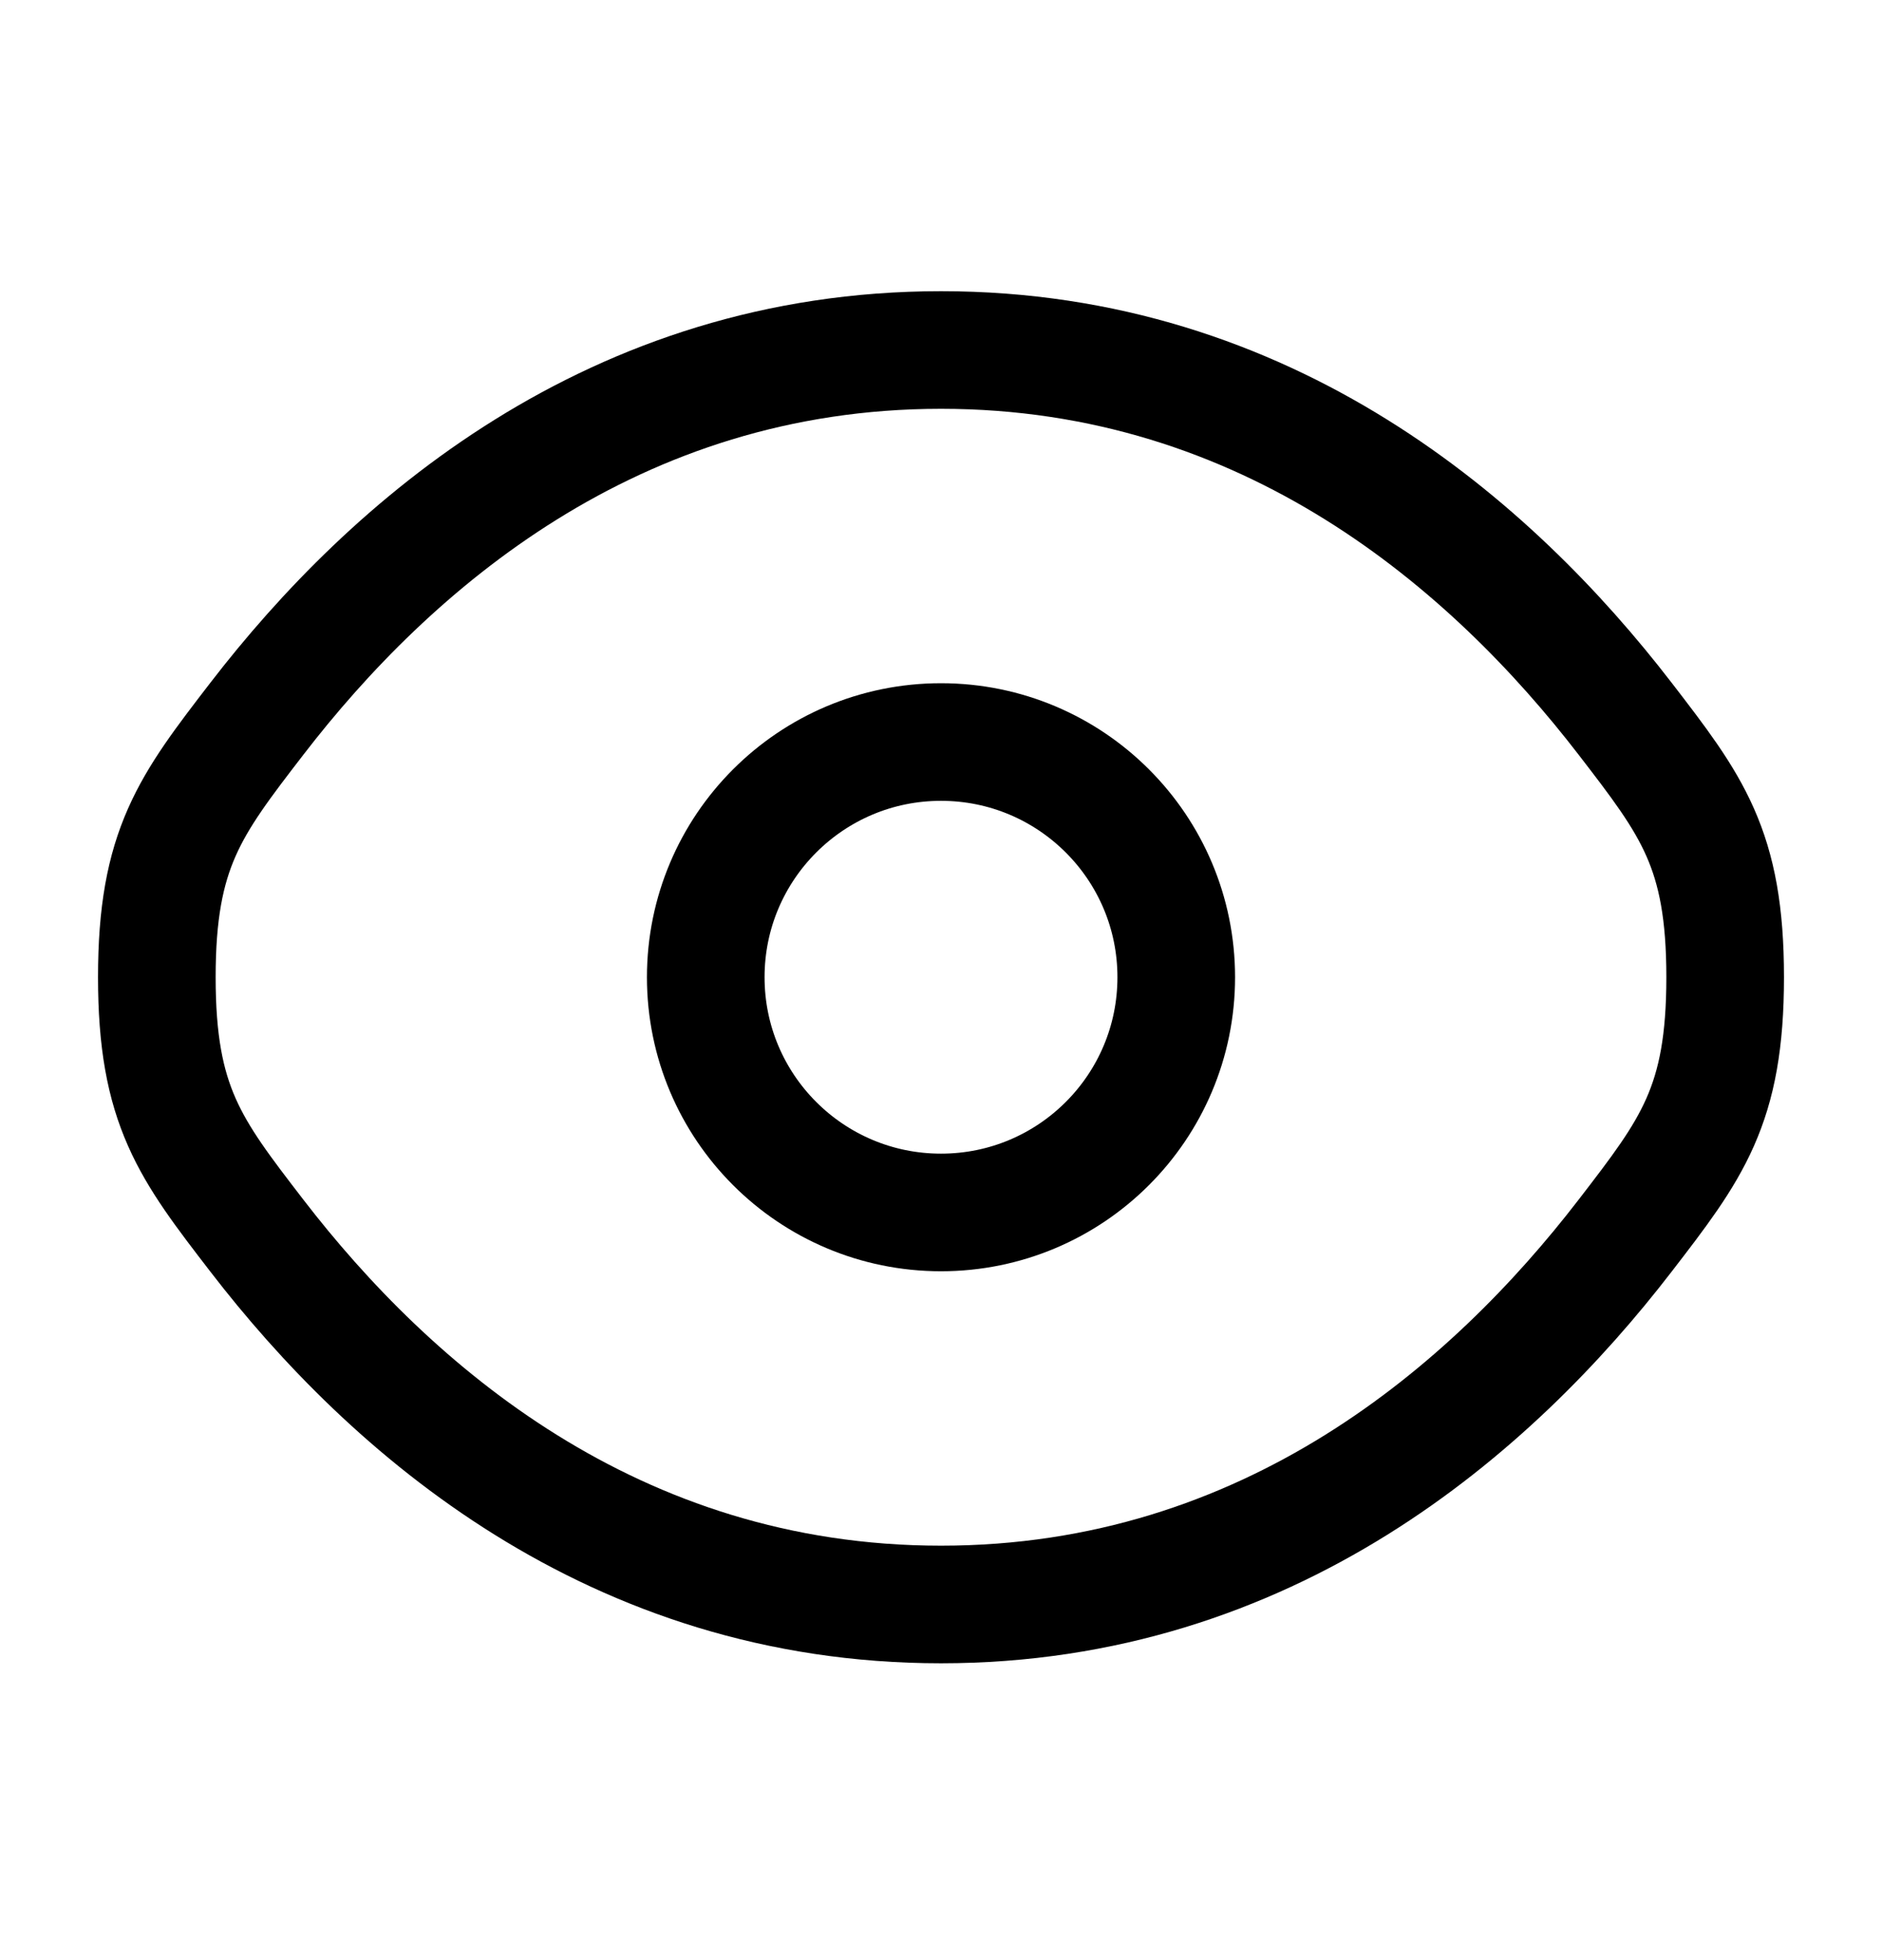
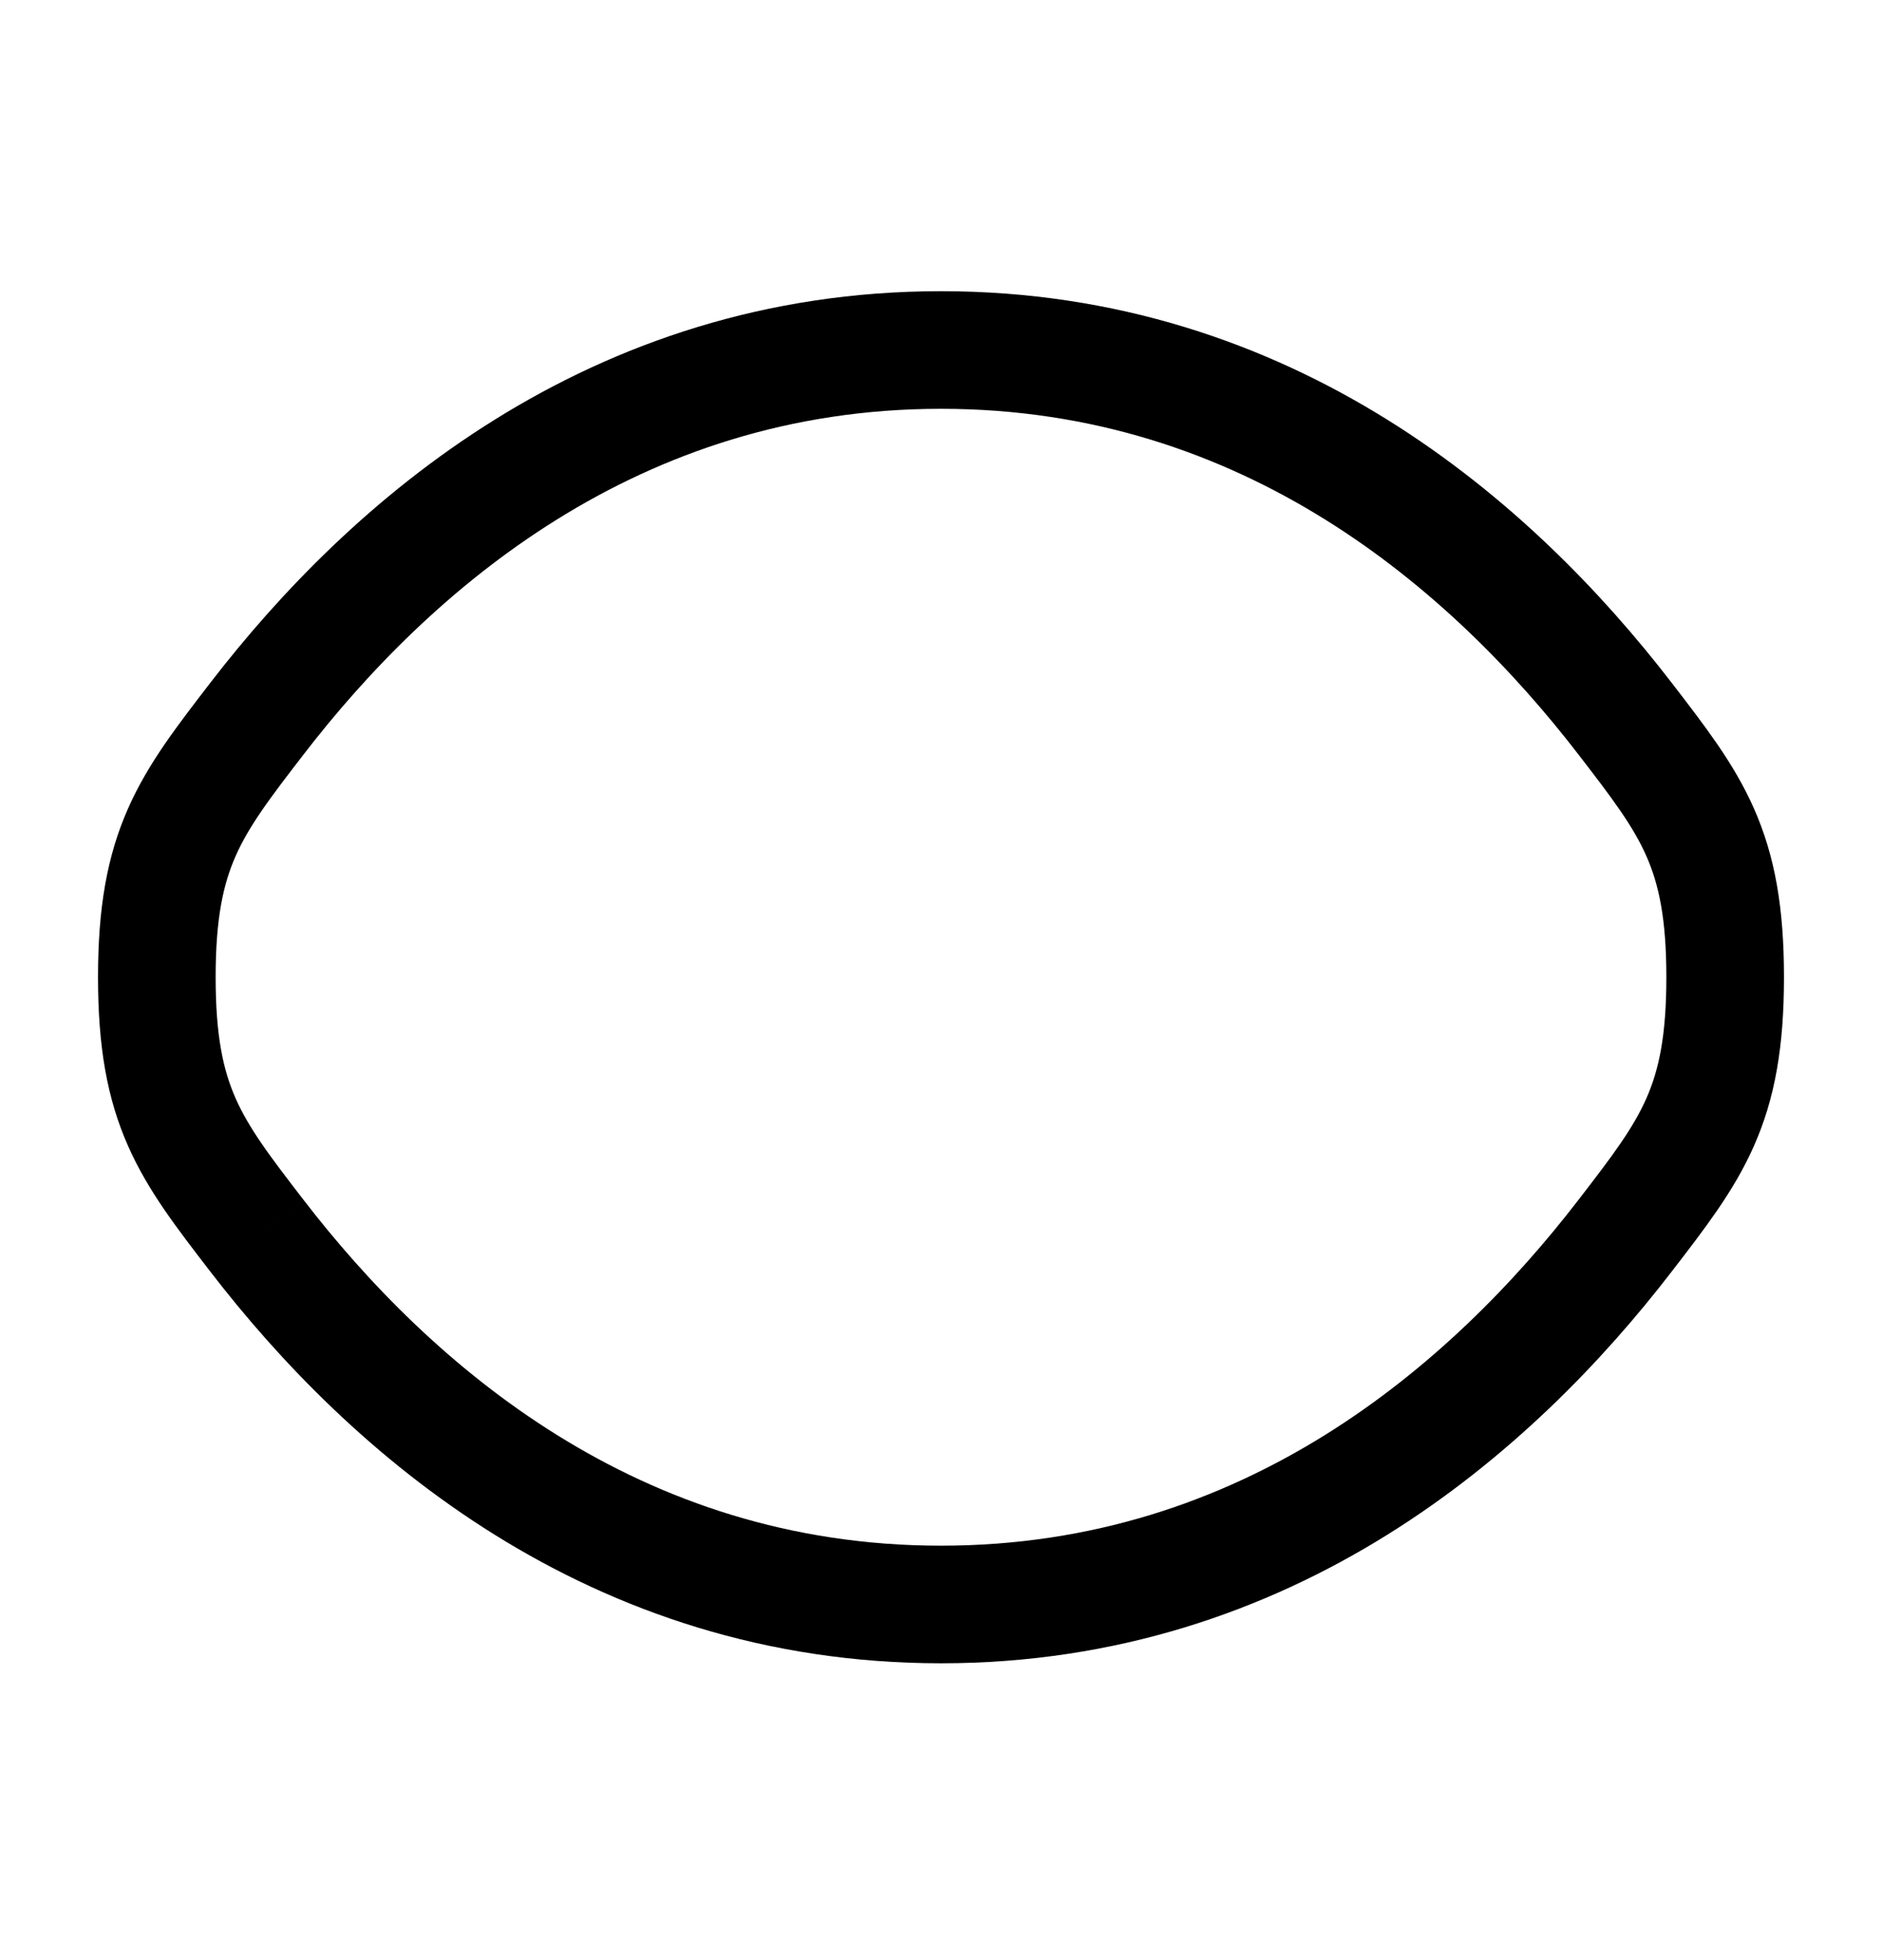
<svg xmlns="http://www.w3.org/2000/svg" class="eye-icon eye-icon-open" width="24" height="25" viewBox="0 0 24 25" fill="none">
-   <path d="M3.275 15.759C2.425 14.655 2 14.103 2 12.464C2 10.825 2.425 10.272 3.275 9.168C4.972 6.963 7.818 4.464 12 4.464C16.182 4.464 19.028 6.963 20.725 9.168C21.575 10.272 22 10.825 22 12.464C22 14.103 21.575 14.655 20.725 15.759C19.028 17.964 16.182 20.464 12 20.464C7.818 20.464 4.972 17.964 3.275 15.759Z" stroke="black" stroke-width="1.5" />
-   <path d="M15 12.464C15 14.121 13.657 15.464 12 15.464C10.343 15.464 9 14.121 9 12.464C9 10.807 10.343 9.464 12 9.464C13.657 9.464 15 10.807 15 12.464Z" stroke="black" stroke-width="1.5" />
+   <path d="M3.275 15.759C2.425 14.655 2 14.103 2 12.464C2 10.825 2.425 10.272 3.275 9.168C4.972 6.963 7.818 4.464 12 4.464C16.182 4.464 19.028 6.963 20.725 9.168C21.575 10.272 22 10.825 22 12.464C22 14.103 21.575 14.655 20.725 15.759C19.028 17.964 16.182 20.464 12 20.464C7.818 20.464 4.972 17.964 3.275 15.759" stroke="black" stroke-width="1.5" />
</svg>